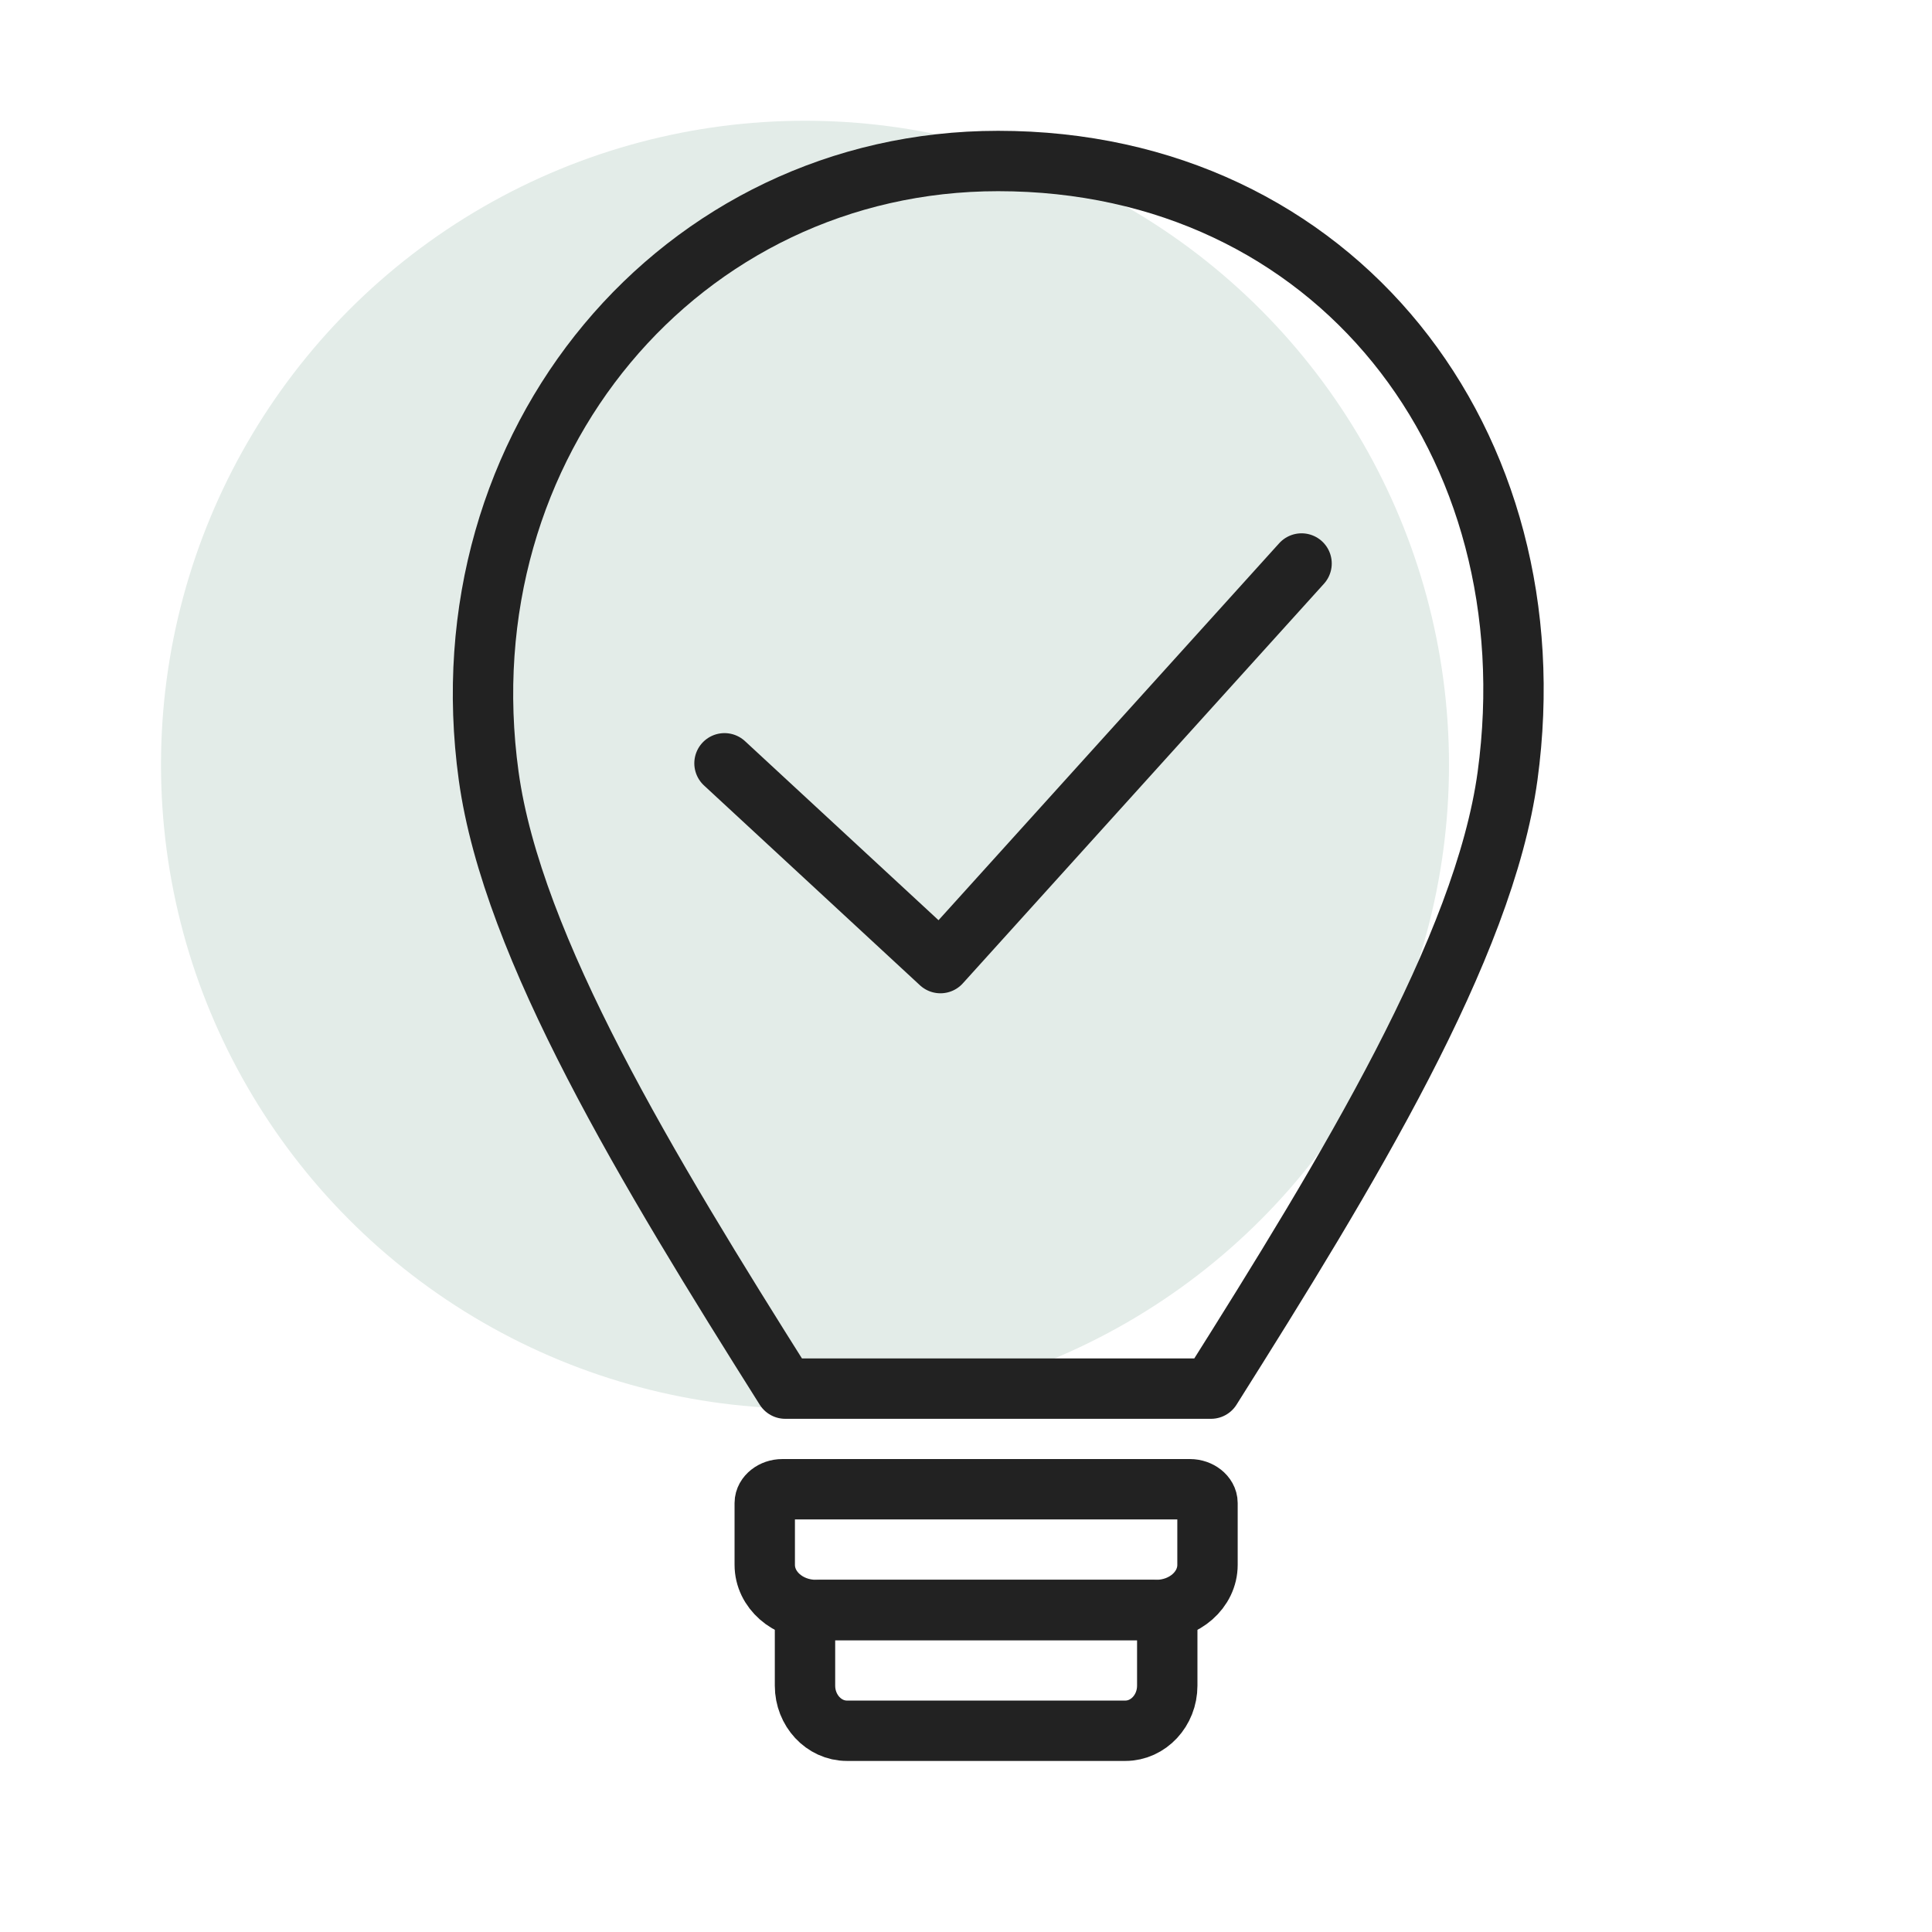
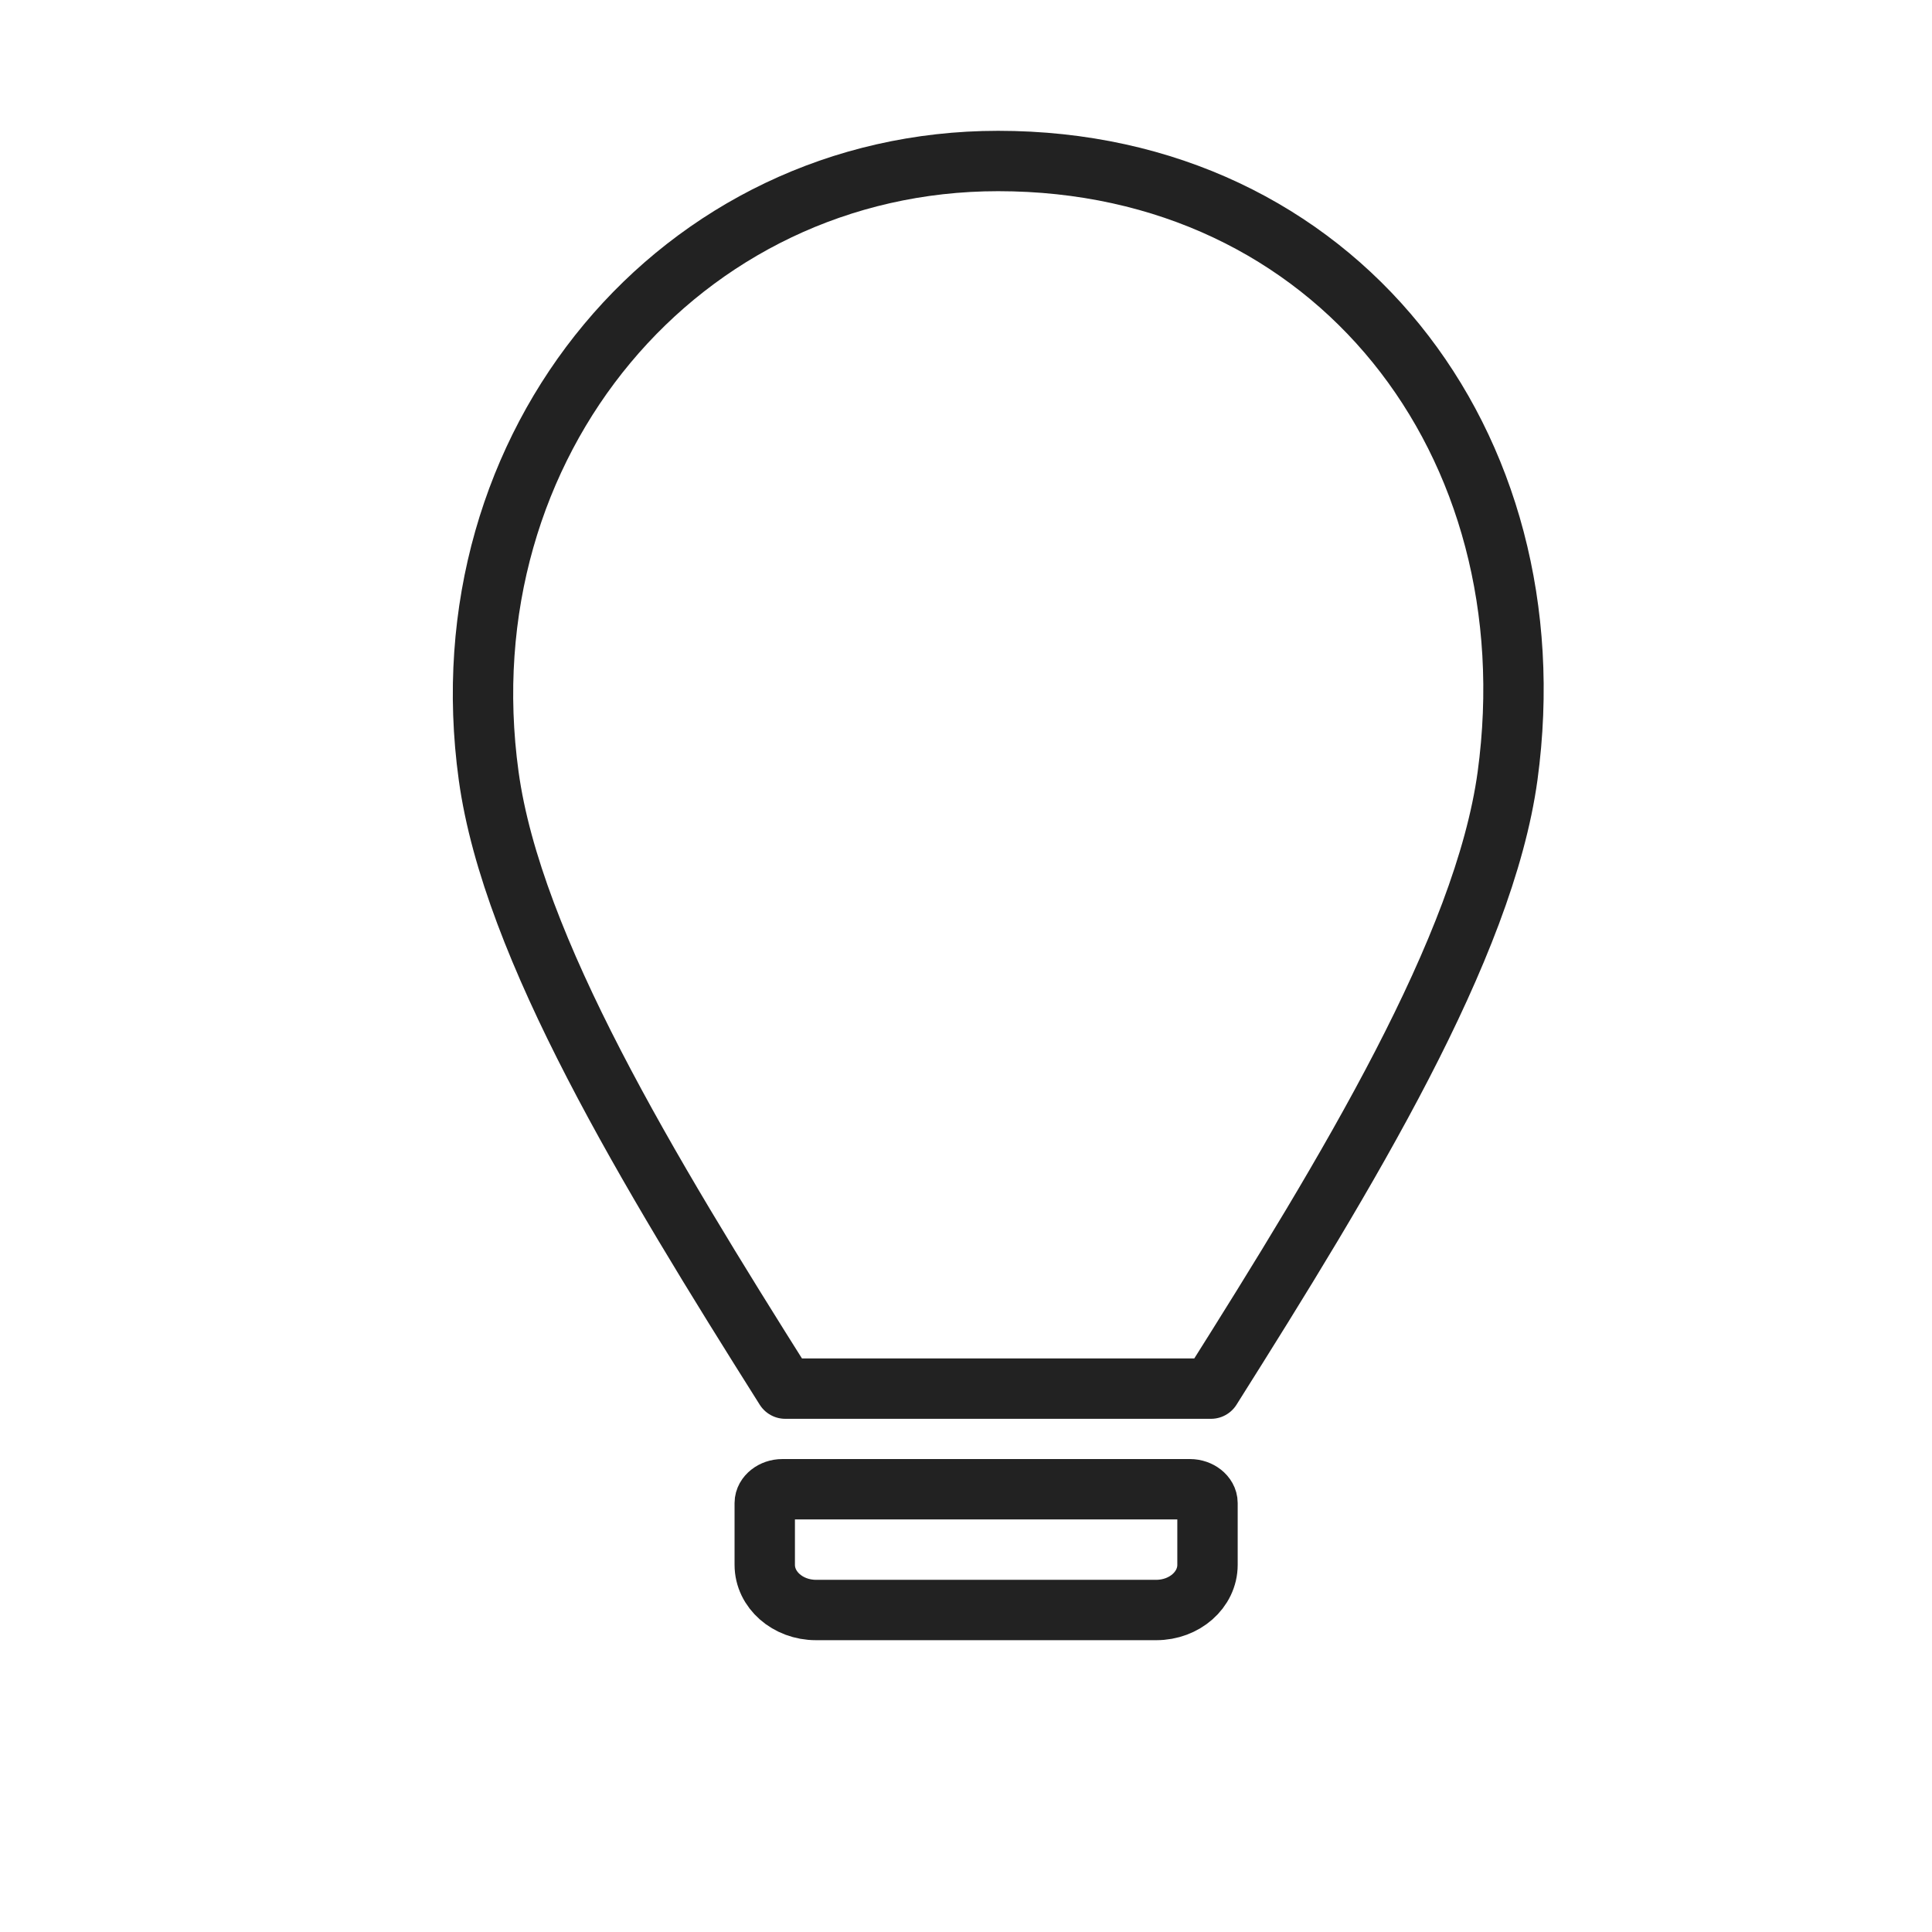
<svg xmlns="http://www.w3.org/2000/svg" width="48" height="48" viewBox="0 0 48 48" fill="none">
-   <circle cx="20" cy="19" r="16" fill="#E3ECE8" />
  <path d="M19.434 37H29.566C29.798 37 30 37.158 30 37.342V38.878C30 39.5 29.426 40 28.728 40H20.272C19.574 40 19 39.5 19 38.878V37.342C19 37.158 19.202 37 19.434 37Z" stroke="#222222" stroke-width="1.5" stroke-miterlimit="10" stroke-linecap="round" stroke-linejoin="round" />
-   <path d="M20.364 40H28.653C28.844 40 29 40.148 29 40.344V41.881C29 42.496 28.532 43 27.959 43H21.041C20.468 43 20 42.496 20 41.881V40.344C20 40.148 20.156 40 20.364 40Z" stroke="#222222" stroke-width="1.5" stroke-miterlimit="10" stroke-linecap="round" stroke-linejoin="round" />
  <path d="M24.798 34.5H30.086C33.508 29.073 36.869 23.548 37.455 19.278C38.58 10.999 33.169 4 24.798 4C16.92 4 11 10.999 12.141 19.278C12.727 23.533 16.088 29.073 19.51 34.5H24.798Z" stroke="#222222" stroke-width="1.5" stroke-miterlimit="10" stroke-linecap="round" stroke-linejoin="round" />
-   <path d="M18 18.964L23.365 23.928L32.337 14" stroke="#222222" stroke-width="1.5" stroke-miterlimit="10" stroke-linecap="round" stroke-linejoin="round" />
</svg>